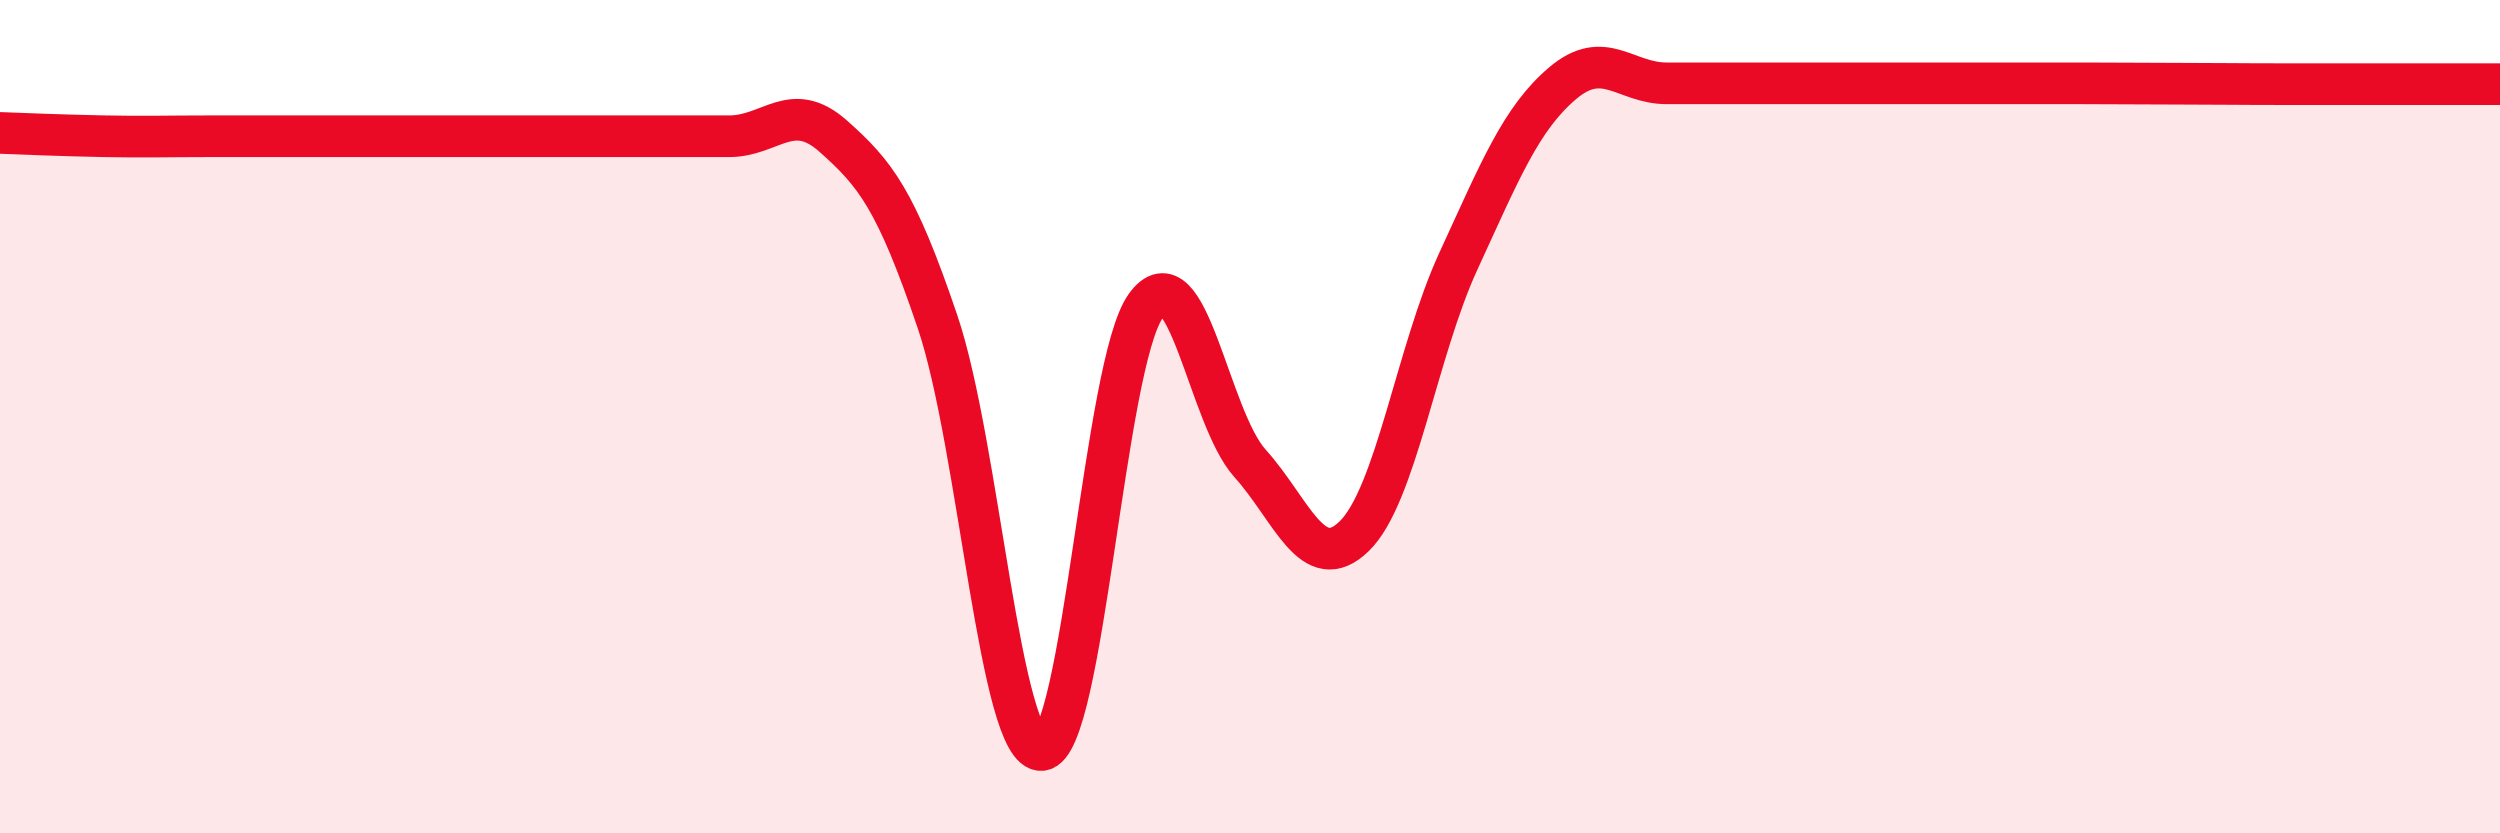
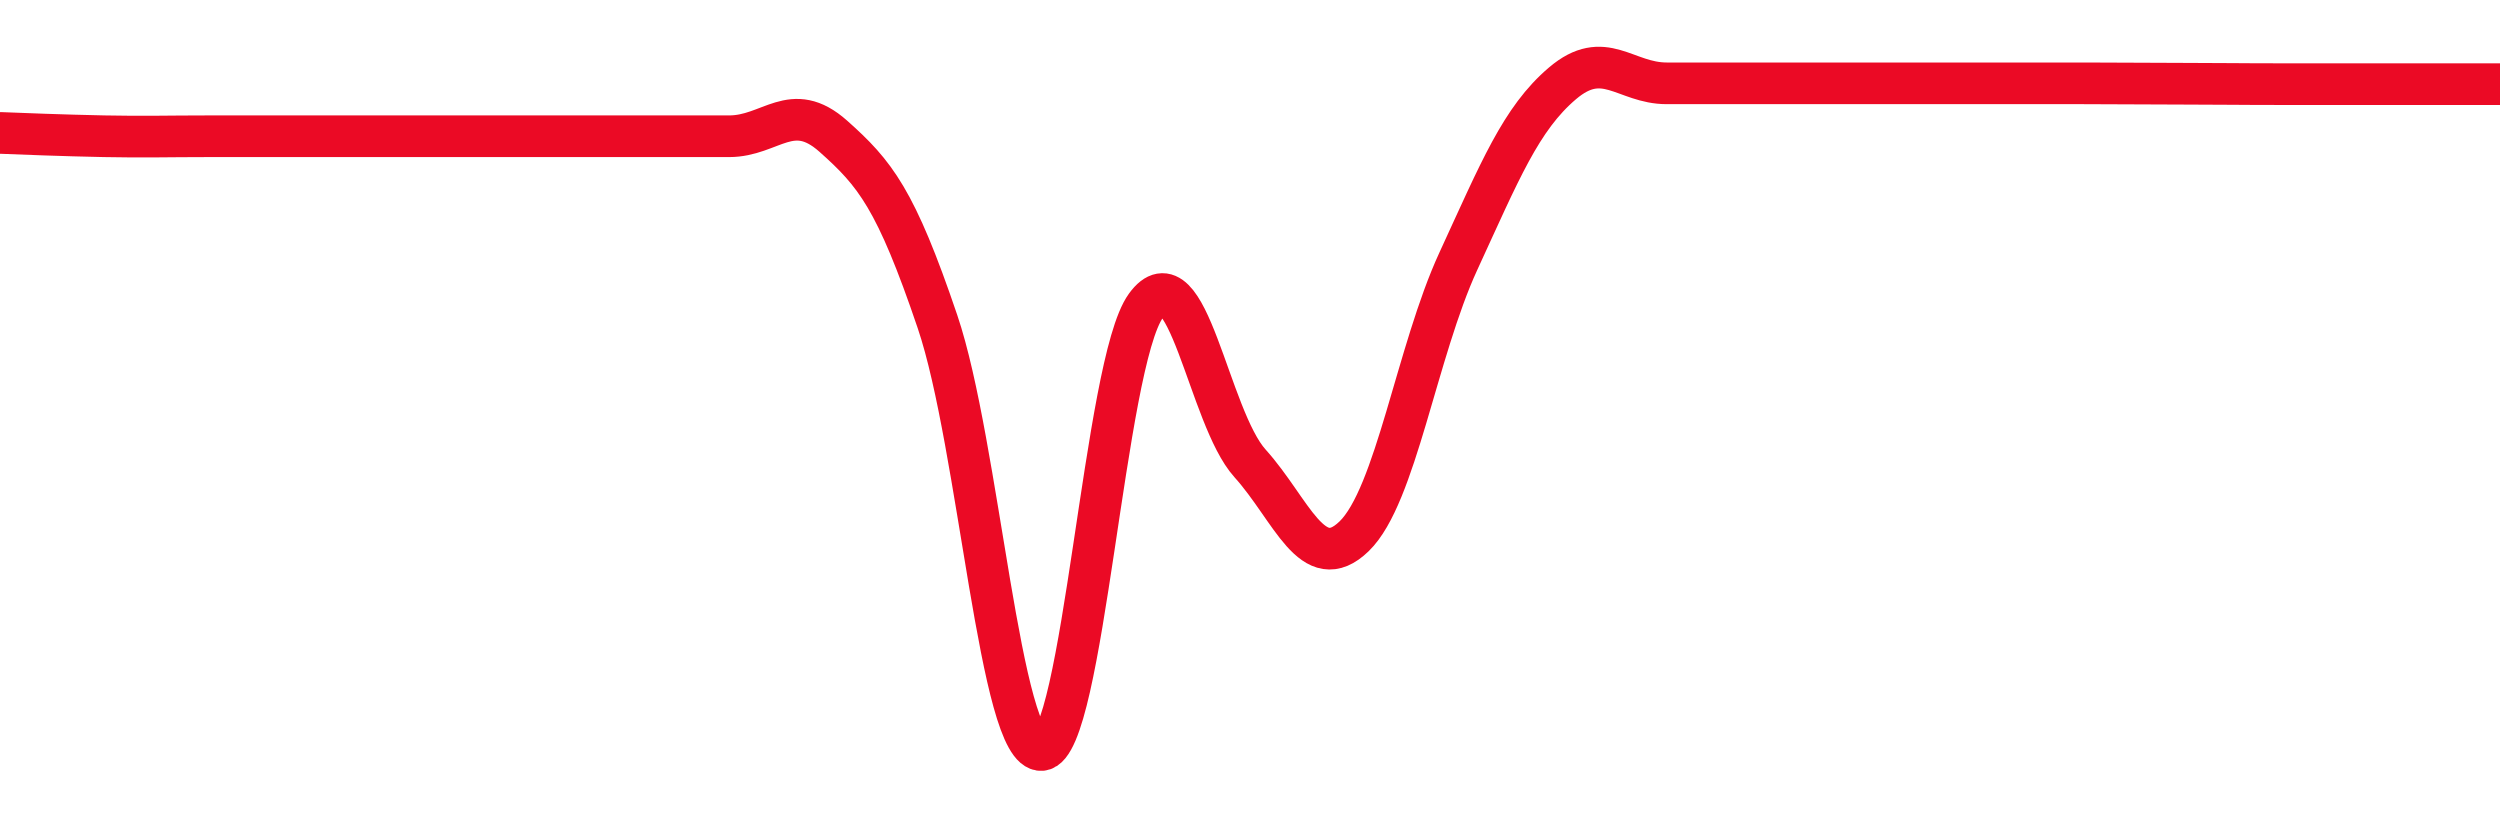
<svg xmlns="http://www.w3.org/2000/svg" width="60" height="20" viewBox="0 0 60 20">
-   <path d="M 0,3.19 C 0.5,3.21 1.5,3.25 2.5,3.27 C 3.5,3.29 4,3.27 5,3.27 C 6,3.27 6.5,3.27 7.5,3.27 C 8.5,3.27 9,3.27 10,3.27 C 11,3.27 11.5,3.27 12.5,3.27 C 13.5,3.27 14,3.27 15,3.27 C 16,3.27 16.5,3.27 17.5,3.27 C 18.5,3.27 19,2.38 20,3.27 C 21,4.16 21.5,4.77 22.5,7.72 C 23.5,10.67 24,18.08 25,18 C 26,17.92 26.5,8.72 27.5,7.34 C 28.5,5.96 29,10.01 30,11.12 C 31,12.23 31.5,13.84 32.5,12.87 C 33.5,11.9 34,8.44 35,6.27 C 36,4.1 36.5,2.85 37.5,2 C 38.5,1.15 39,2 40,2 C 41,2 41.5,2 42.5,2 C 43.5,2 44,2 45,2 C 46,2 46.5,2 47.5,2 C 48.5,2 49,2 50,2 C 51,2 51.5,2.01 52.5,2.01 C 53.5,2.01 53.5,2.02 55,2.02 C 56.5,2.02 59,2.02 60,2.02L60 20L0 20Z" fill="#EB0A25" opacity="0.1" stroke-linecap="round" stroke-linejoin="round" />
  <path d="M 0,3.19 C 0.5,3.21 1.5,3.25 2.5,3.27 C 3.5,3.29 4,3.27 5,3.27 C 6,3.27 6.5,3.27 7.5,3.27 C 8.5,3.27 9,3.27 10,3.27 C 11,3.27 11.5,3.27 12.5,3.27 C 13.5,3.27 14,3.27 15,3.27 C 16,3.27 16.5,3.27 17.5,3.27 C 18.5,3.27 19,2.38 20,3.27 C 21,4.16 21.5,4.77 22.5,7.72 C 23.5,10.67 24,18.08 25,18 C 26,17.92 26.5,8.72 27.5,7.34 C 28.5,5.96 29,10.01 30,11.12 C 31,12.23 31.5,13.84 32.5,12.87 C 33.5,11.9 34,8.44 35,6.27 C 36,4.1 36.5,2.85 37.5,2 C 38.5,1.15 39,2 40,2 C 41,2 41.5,2 42.5,2 C 43.5,2 44,2 45,2 C 46,2 46.5,2 47.5,2 C 48.5,2 49,2 50,2 C 51,2 51.5,2.01 52.5,2.01 C 53.5,2.01 53.5,2.02 55,2.02 C 56.5,2.02 59,2.02 60,2.02" stroke="#EB0A25" stroke-width="1" fill="none" stroke-linecap="round" stroke-linejoin="round" />
</svg>